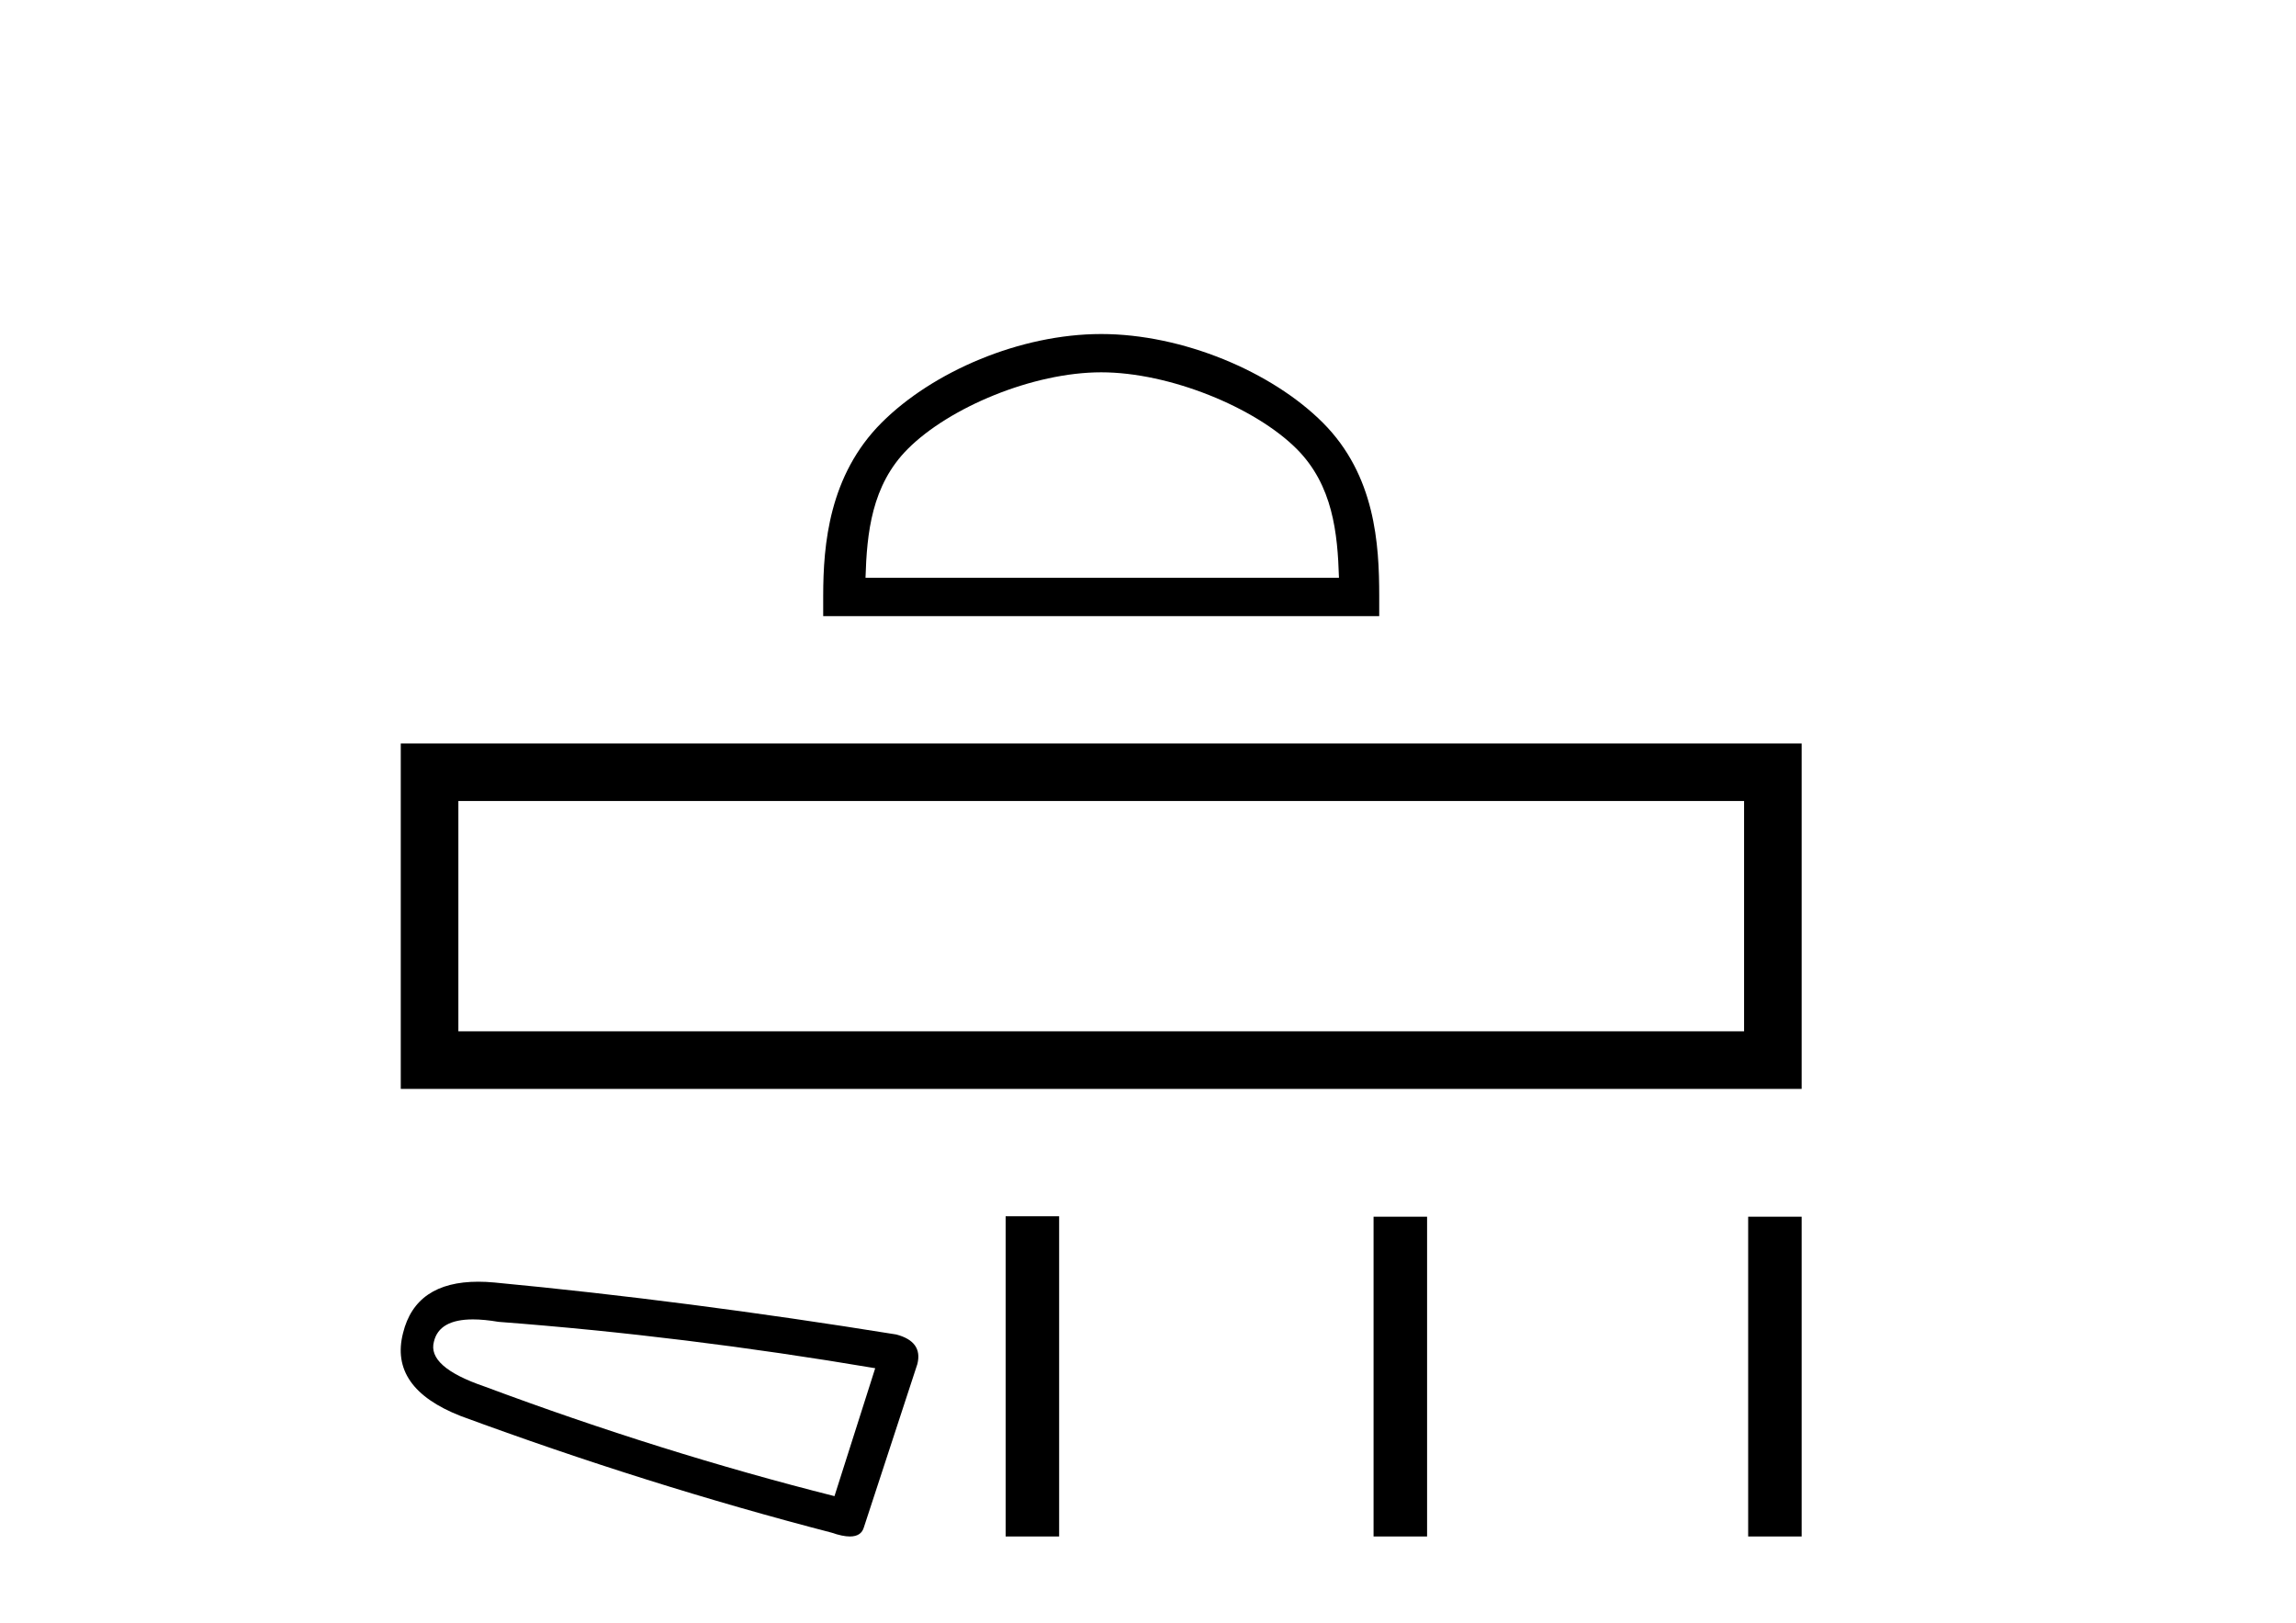
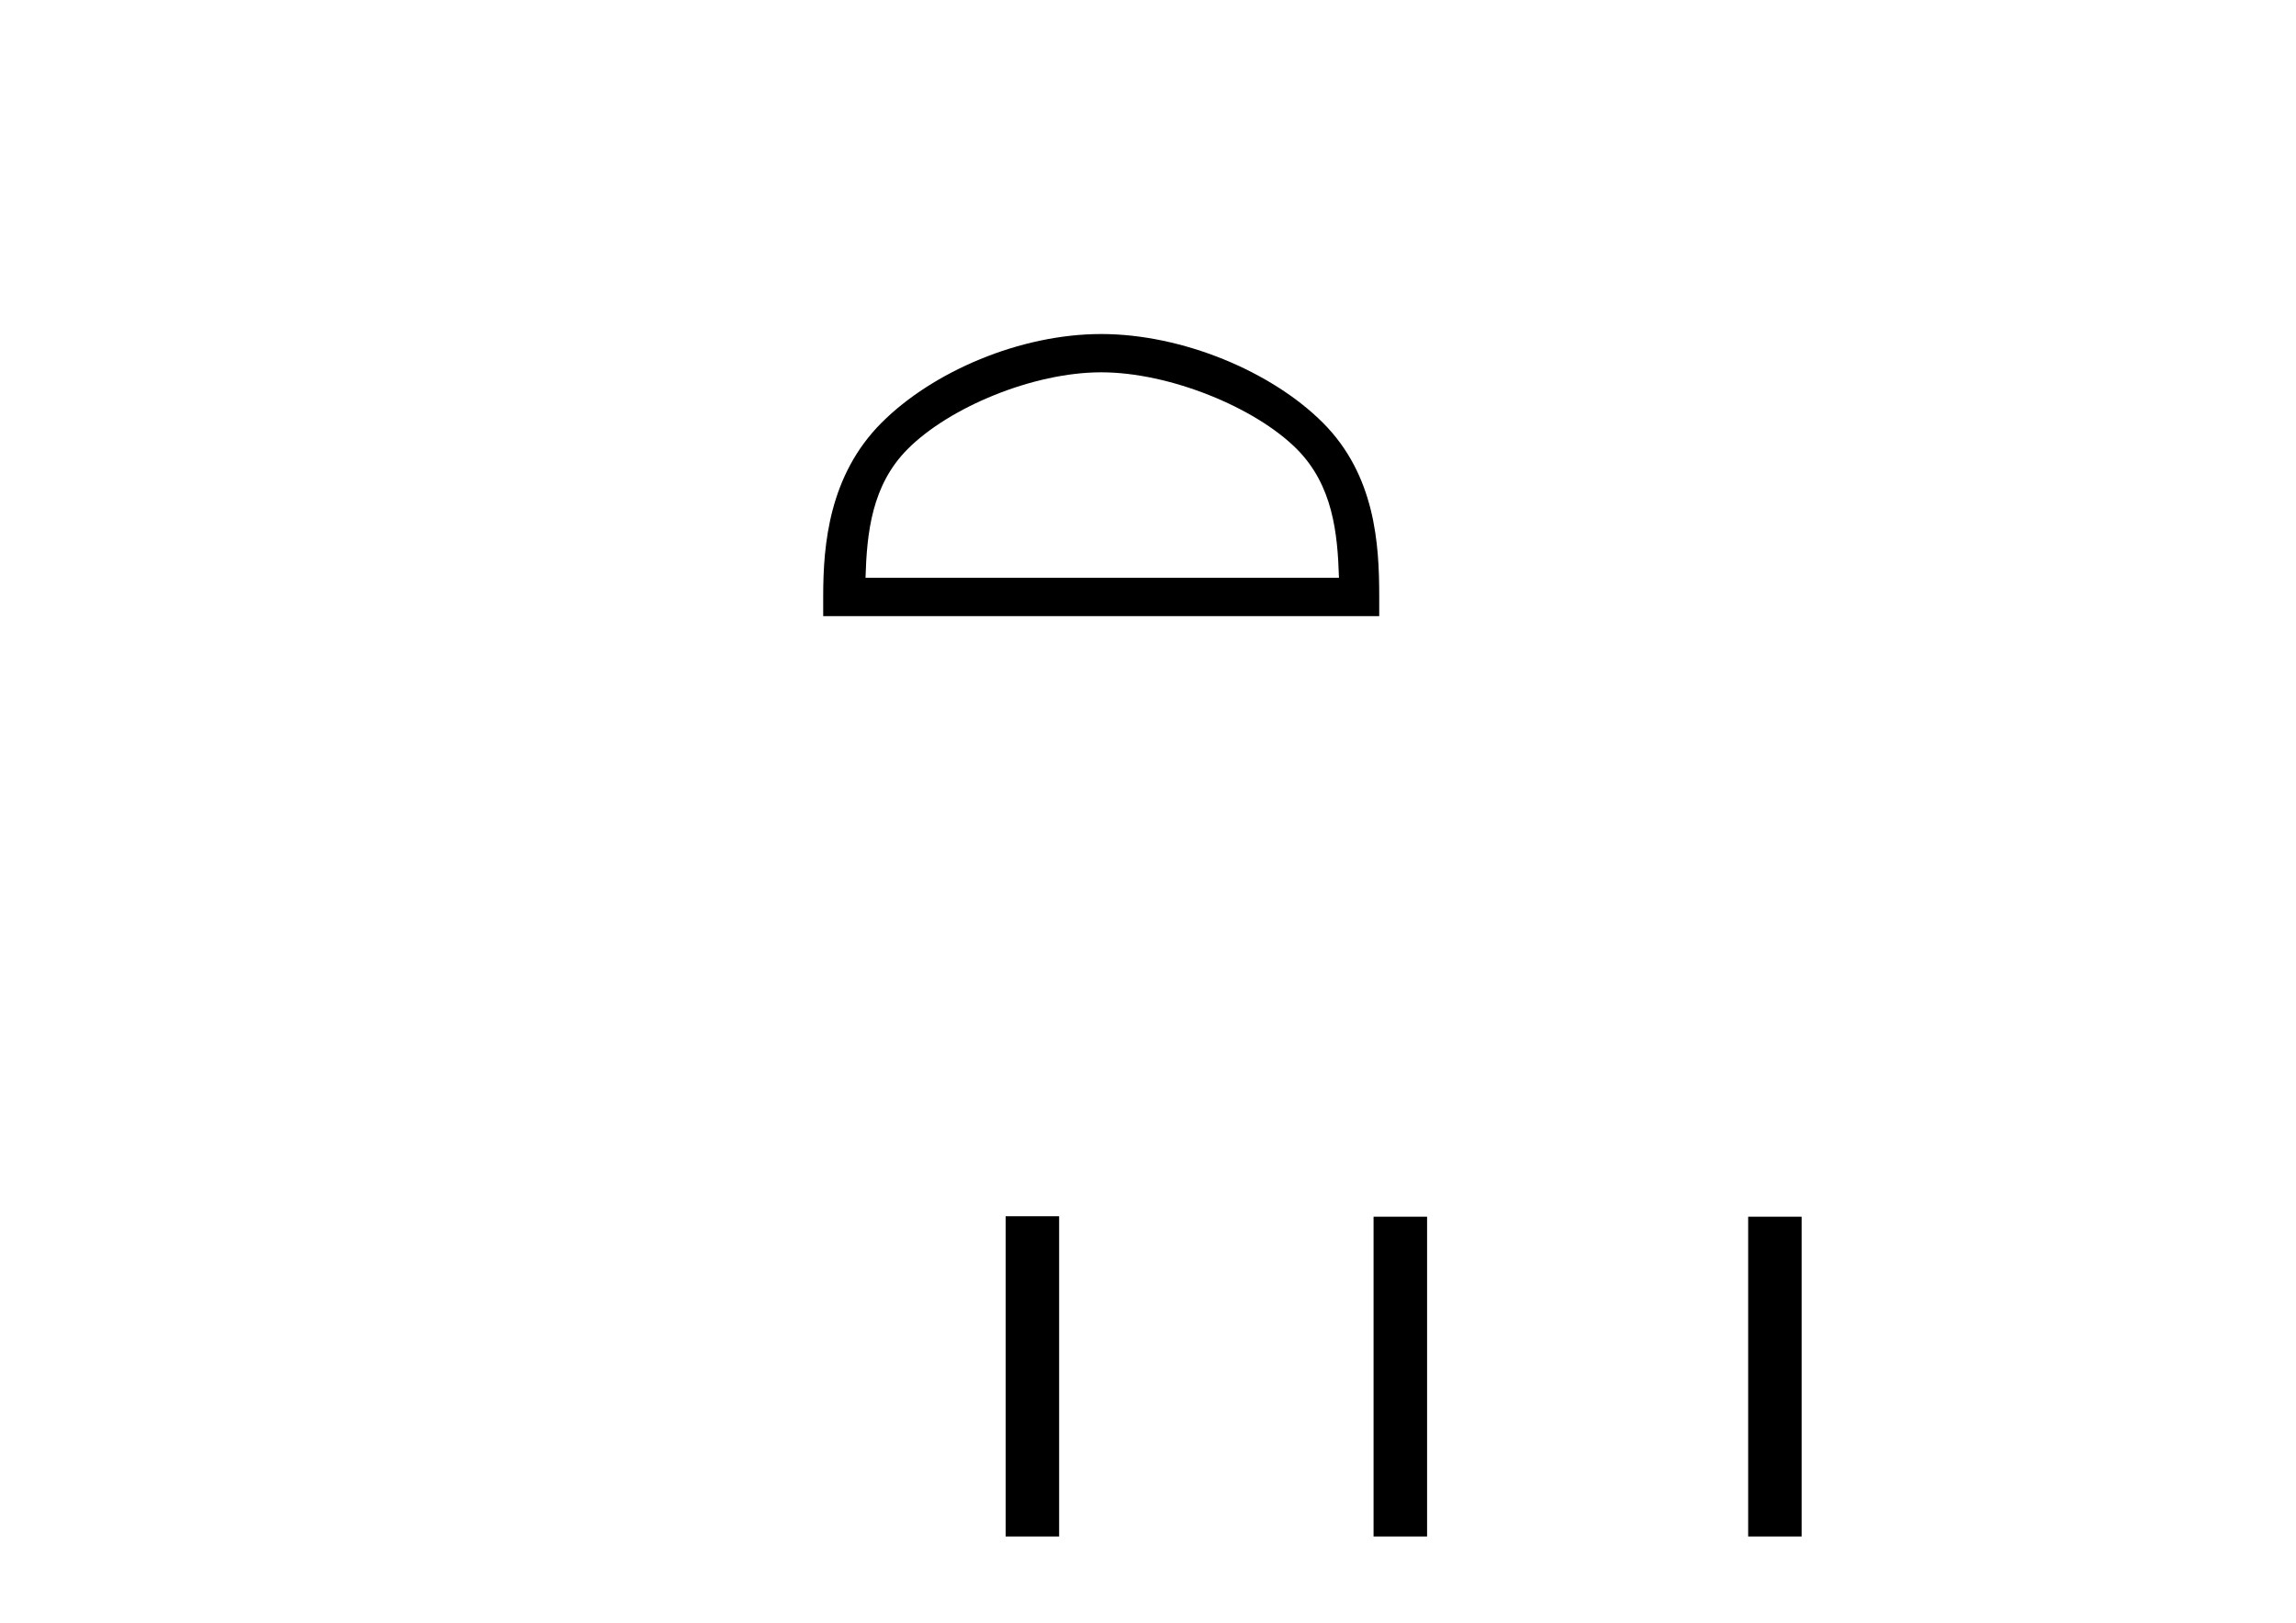
<svg xmlns="http://www.w3.org/2000/svg" width="58.0" height="41.0">
  <path d="M 27.818 9.404 C 29.546 9.404 31.708 10.291 32.755 11.338 C 33.67 12.253 33.79 13.467 33.824 14.595 L 21.864 14.595 C 21.898 13.467 22.017 12.253 22.933 11.338 C 23.979 10.291 26.091 9.404 27.818 9.404 ZM 27.818 8.437 C 25.769 8.437 23.564 9.384 22.271 10.676 C 20.946 12.002 20.795 13.747 20.795 15.053 L 20.795 15.562 L 34.841 15.562 L 34.841 15.053 C 34.841 13.747 34.742 12.002 33.416 10.676 C 32.124 9.384 29.868 8.437 27.818 8.437 Z" style="fill:#000000;stroke:none" />
-   <path d="M 10.124 18.779 L 10.124 27.504 L 45.512 27.504 L 45.512 18.779 L 10.124 18.779 M 44.058 20.232 L 44.058 26.049 L 11.579 26.049 L 11.579 20.232 L 44.058 20.232 Z" style="fill:#000000;stroke:none" />
-   <path d="M 11.947 33.326 Q 12.231 33.326 12.595 33.388 Q 17.281 33.743 22.109 34.559 L 21.08 37.79 Q 16.713 36.689 12.24 35.021 Q 10.785 34.524 10.962 33.885 Q 11.095 33.326 11.947 33.326 ZM 12.083 32.374 Q 10.498 32.374 10.181 33.672 Q 9.826 35.056 11.637 35.766 Q 16.358 37.506 21.009 38.713 Q 21.285 38.809 21.469 38.809 Q 21.76 38.809 21.825 38.571 L 23.174 34.453 Q 23.316 33.885 22.641 33.707 Q 17.352 32.855 12.489 32.394 Q 12.276 32.374 12.083 32.374 Z" style="fill:#000000;stroke:none" />
  <path d="M 25.404 30.721 L 25.404 38.809 L 26.755 38.809 L 26.755 30.721 ZM 34.698 30.732 L 34.698 38.809 L 36.05 38.809 L 36.05 30.732 ZM 44.161 30.732 L 44.161 38.809 L 45.512 38.809 L 45.512 30.732 Z" style="fill:#000000;stroke:none" />
</svg>